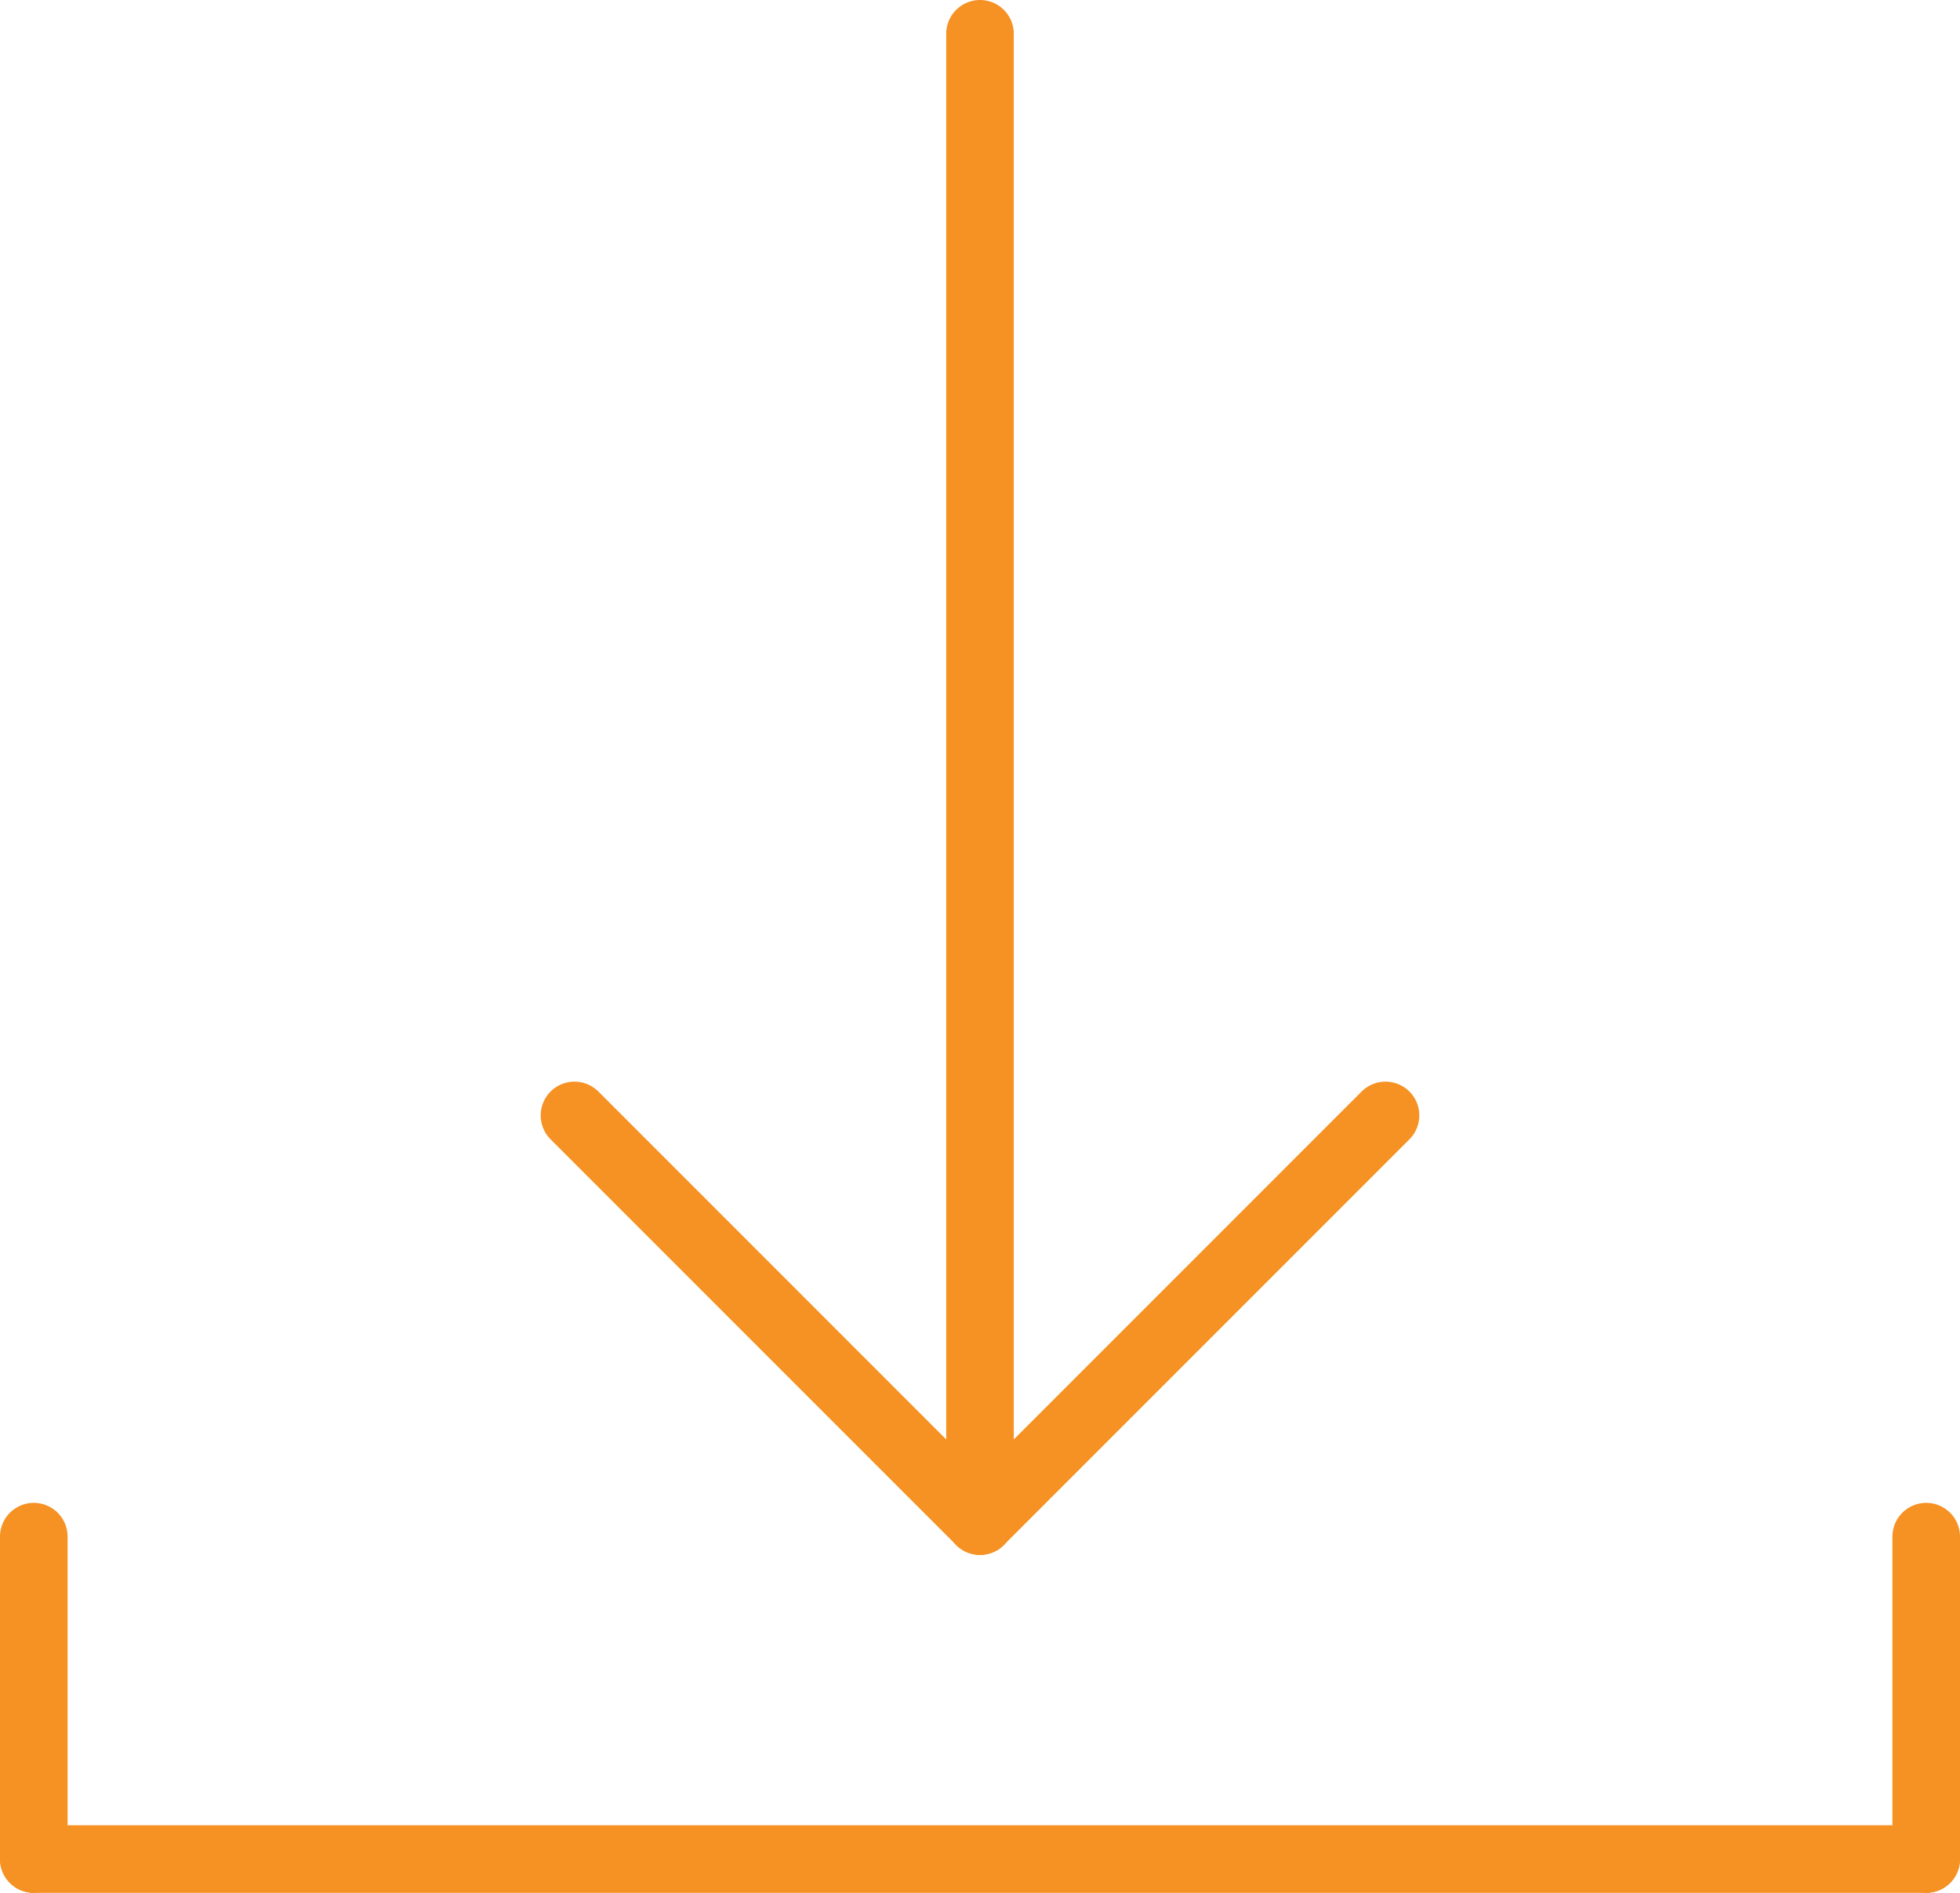
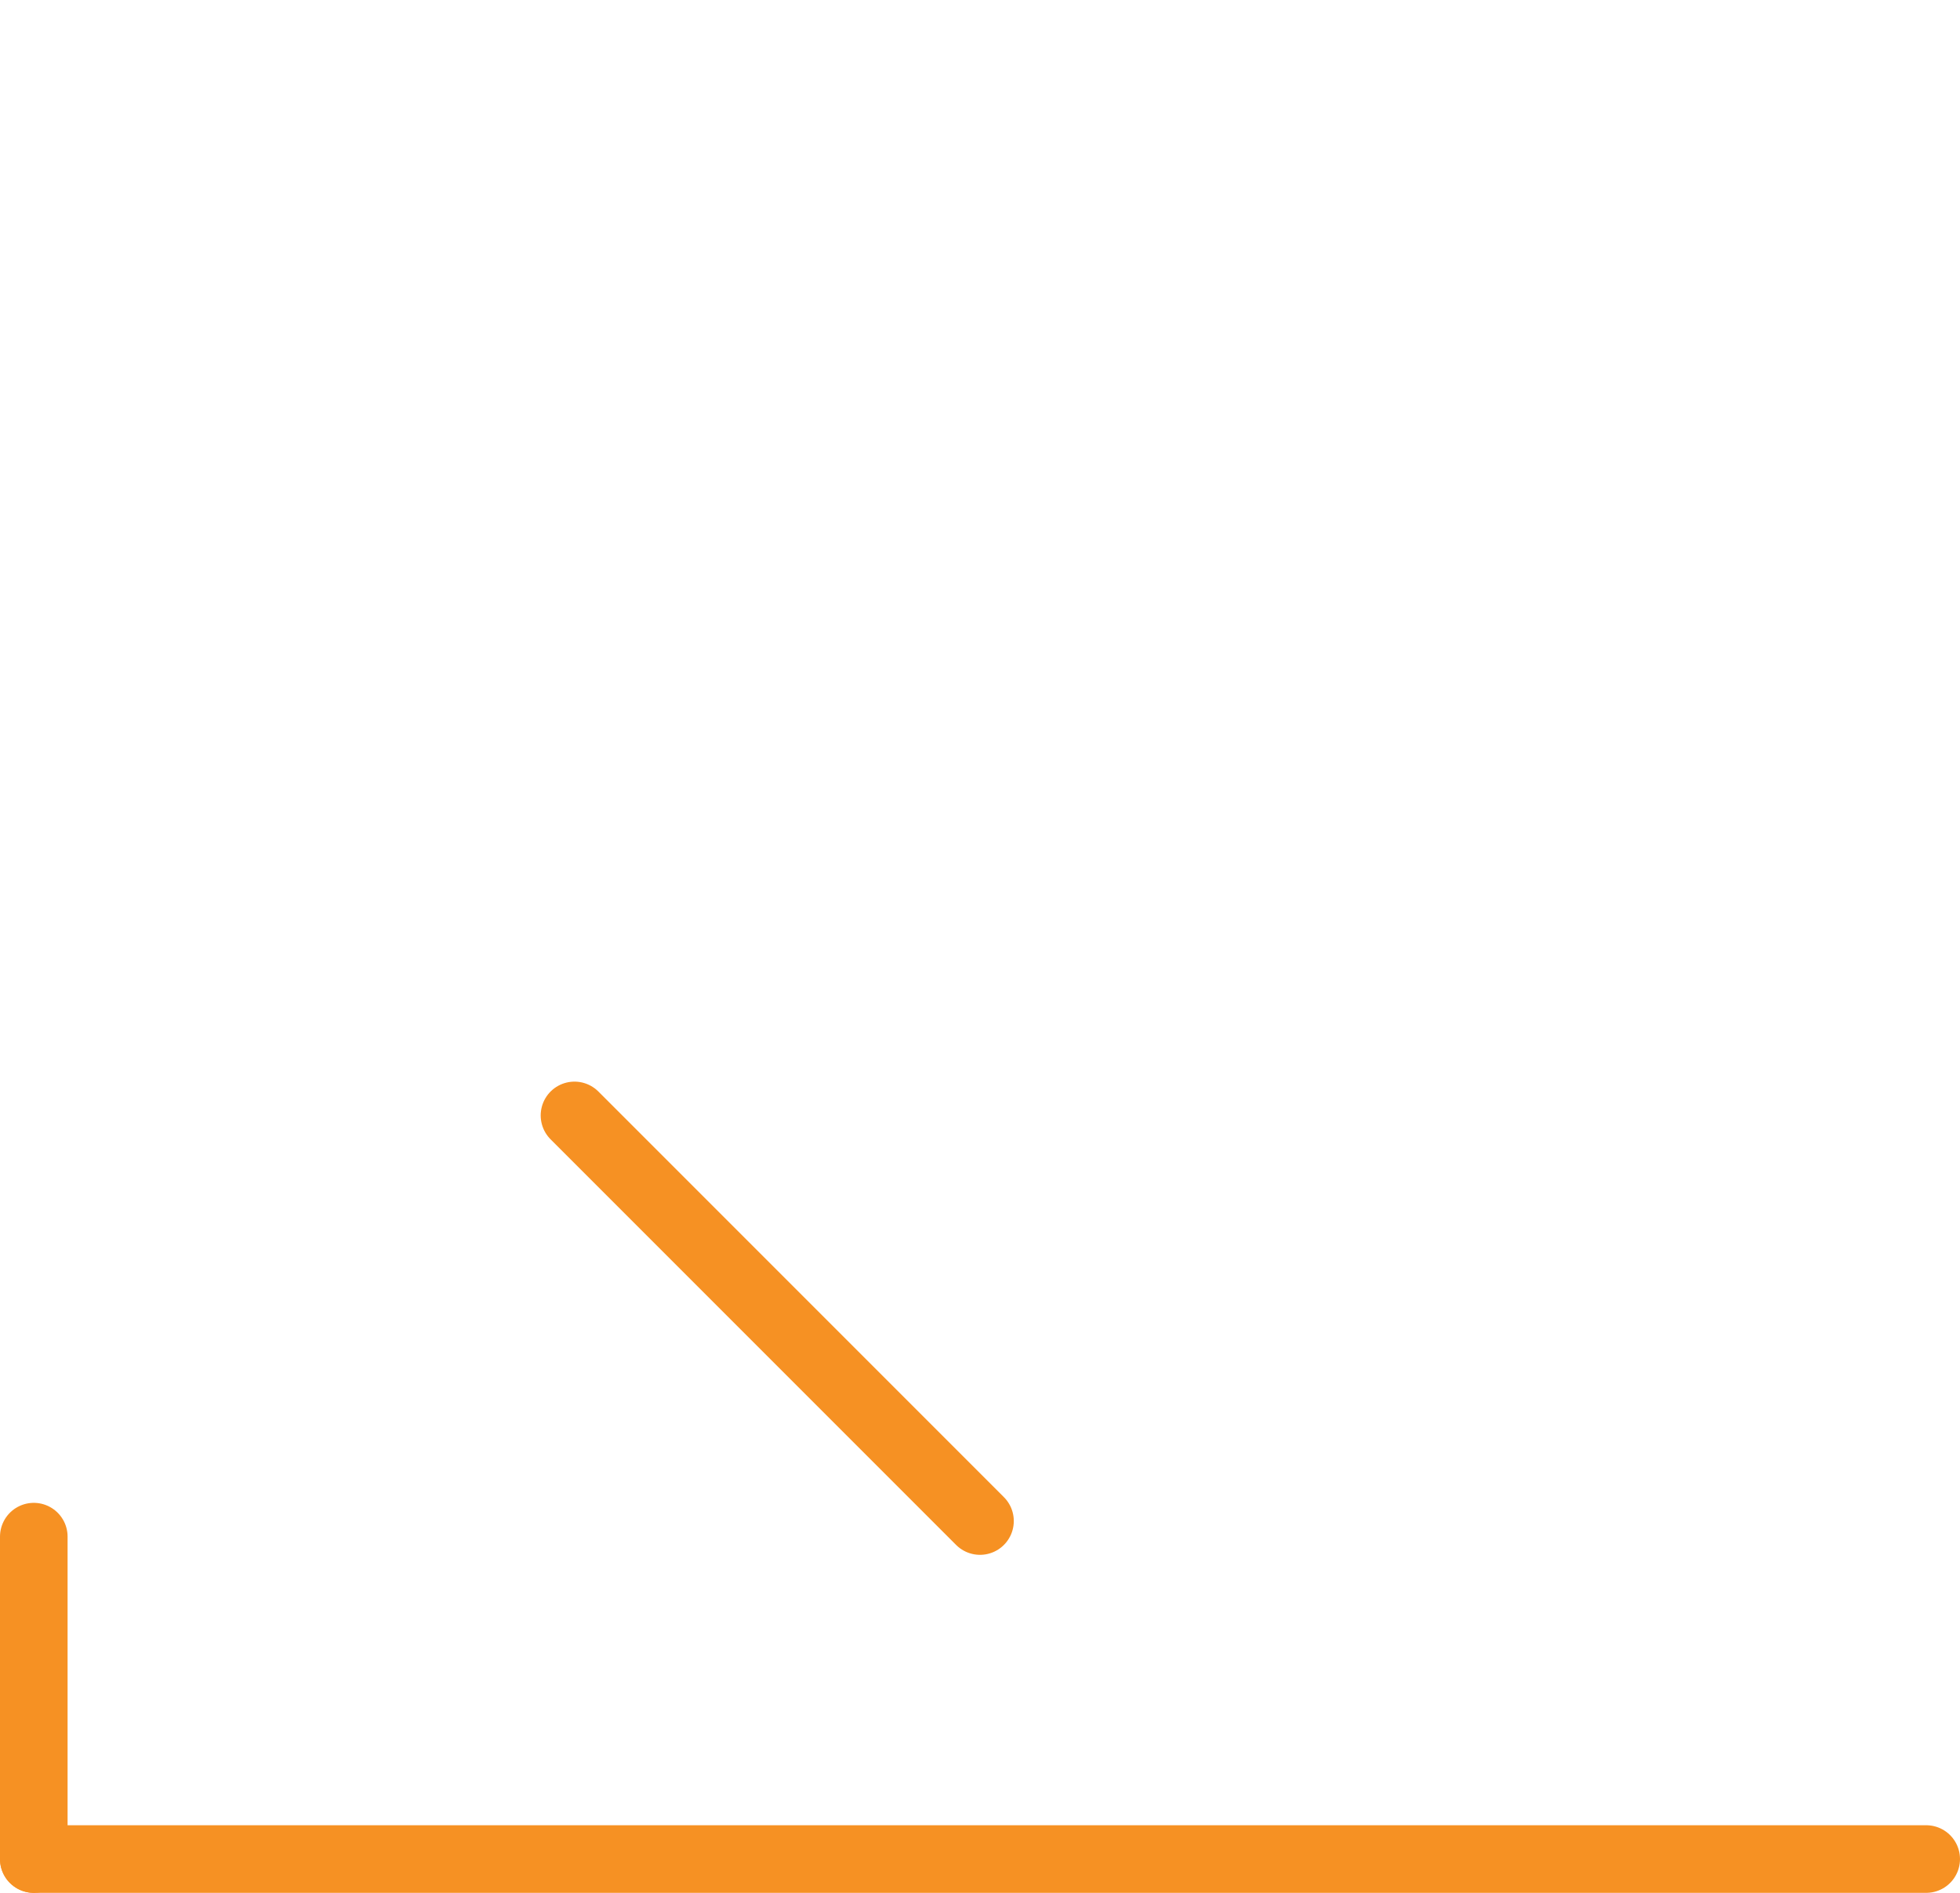
<svg xmlns="http://www.w3.org/2000/svg" width="29" height="28" viewBox="0 0 29 28">
  <g transform="translate(0.5 0.5)">
    <line x2="28" transform="translate(0 27)" fill="none" stroke="#f69123" stroke-linecap="round" stroke-width="1" />
    <line y1="4.769" transform="translate(0 22.231)" fill="none" stroke="#f69123" stroke-linecap="round" stroke-width="1" />
-     <line y1="22" transform="translate(14)" fill="none" stroke="#f69123" stroke-linecap="round" stroke-width="1" />
    <line x1="6" y1="6" transform="translate(8 16)" fill="none" stroke="#f69123" stroke-linecap="round" stroke-width="1" />
-     <line y1="6" x2="6" transform="translate(14 16)" fill="none" stroke="#f69123" stroke-linecap="round" stroke-width="1" />
-     <line y1="4.769" transform="translate(28 22.231)" fill="none" stroke="#f69123" stroke-linecap="round" stroke-width="1" />
  </g>
</svg>